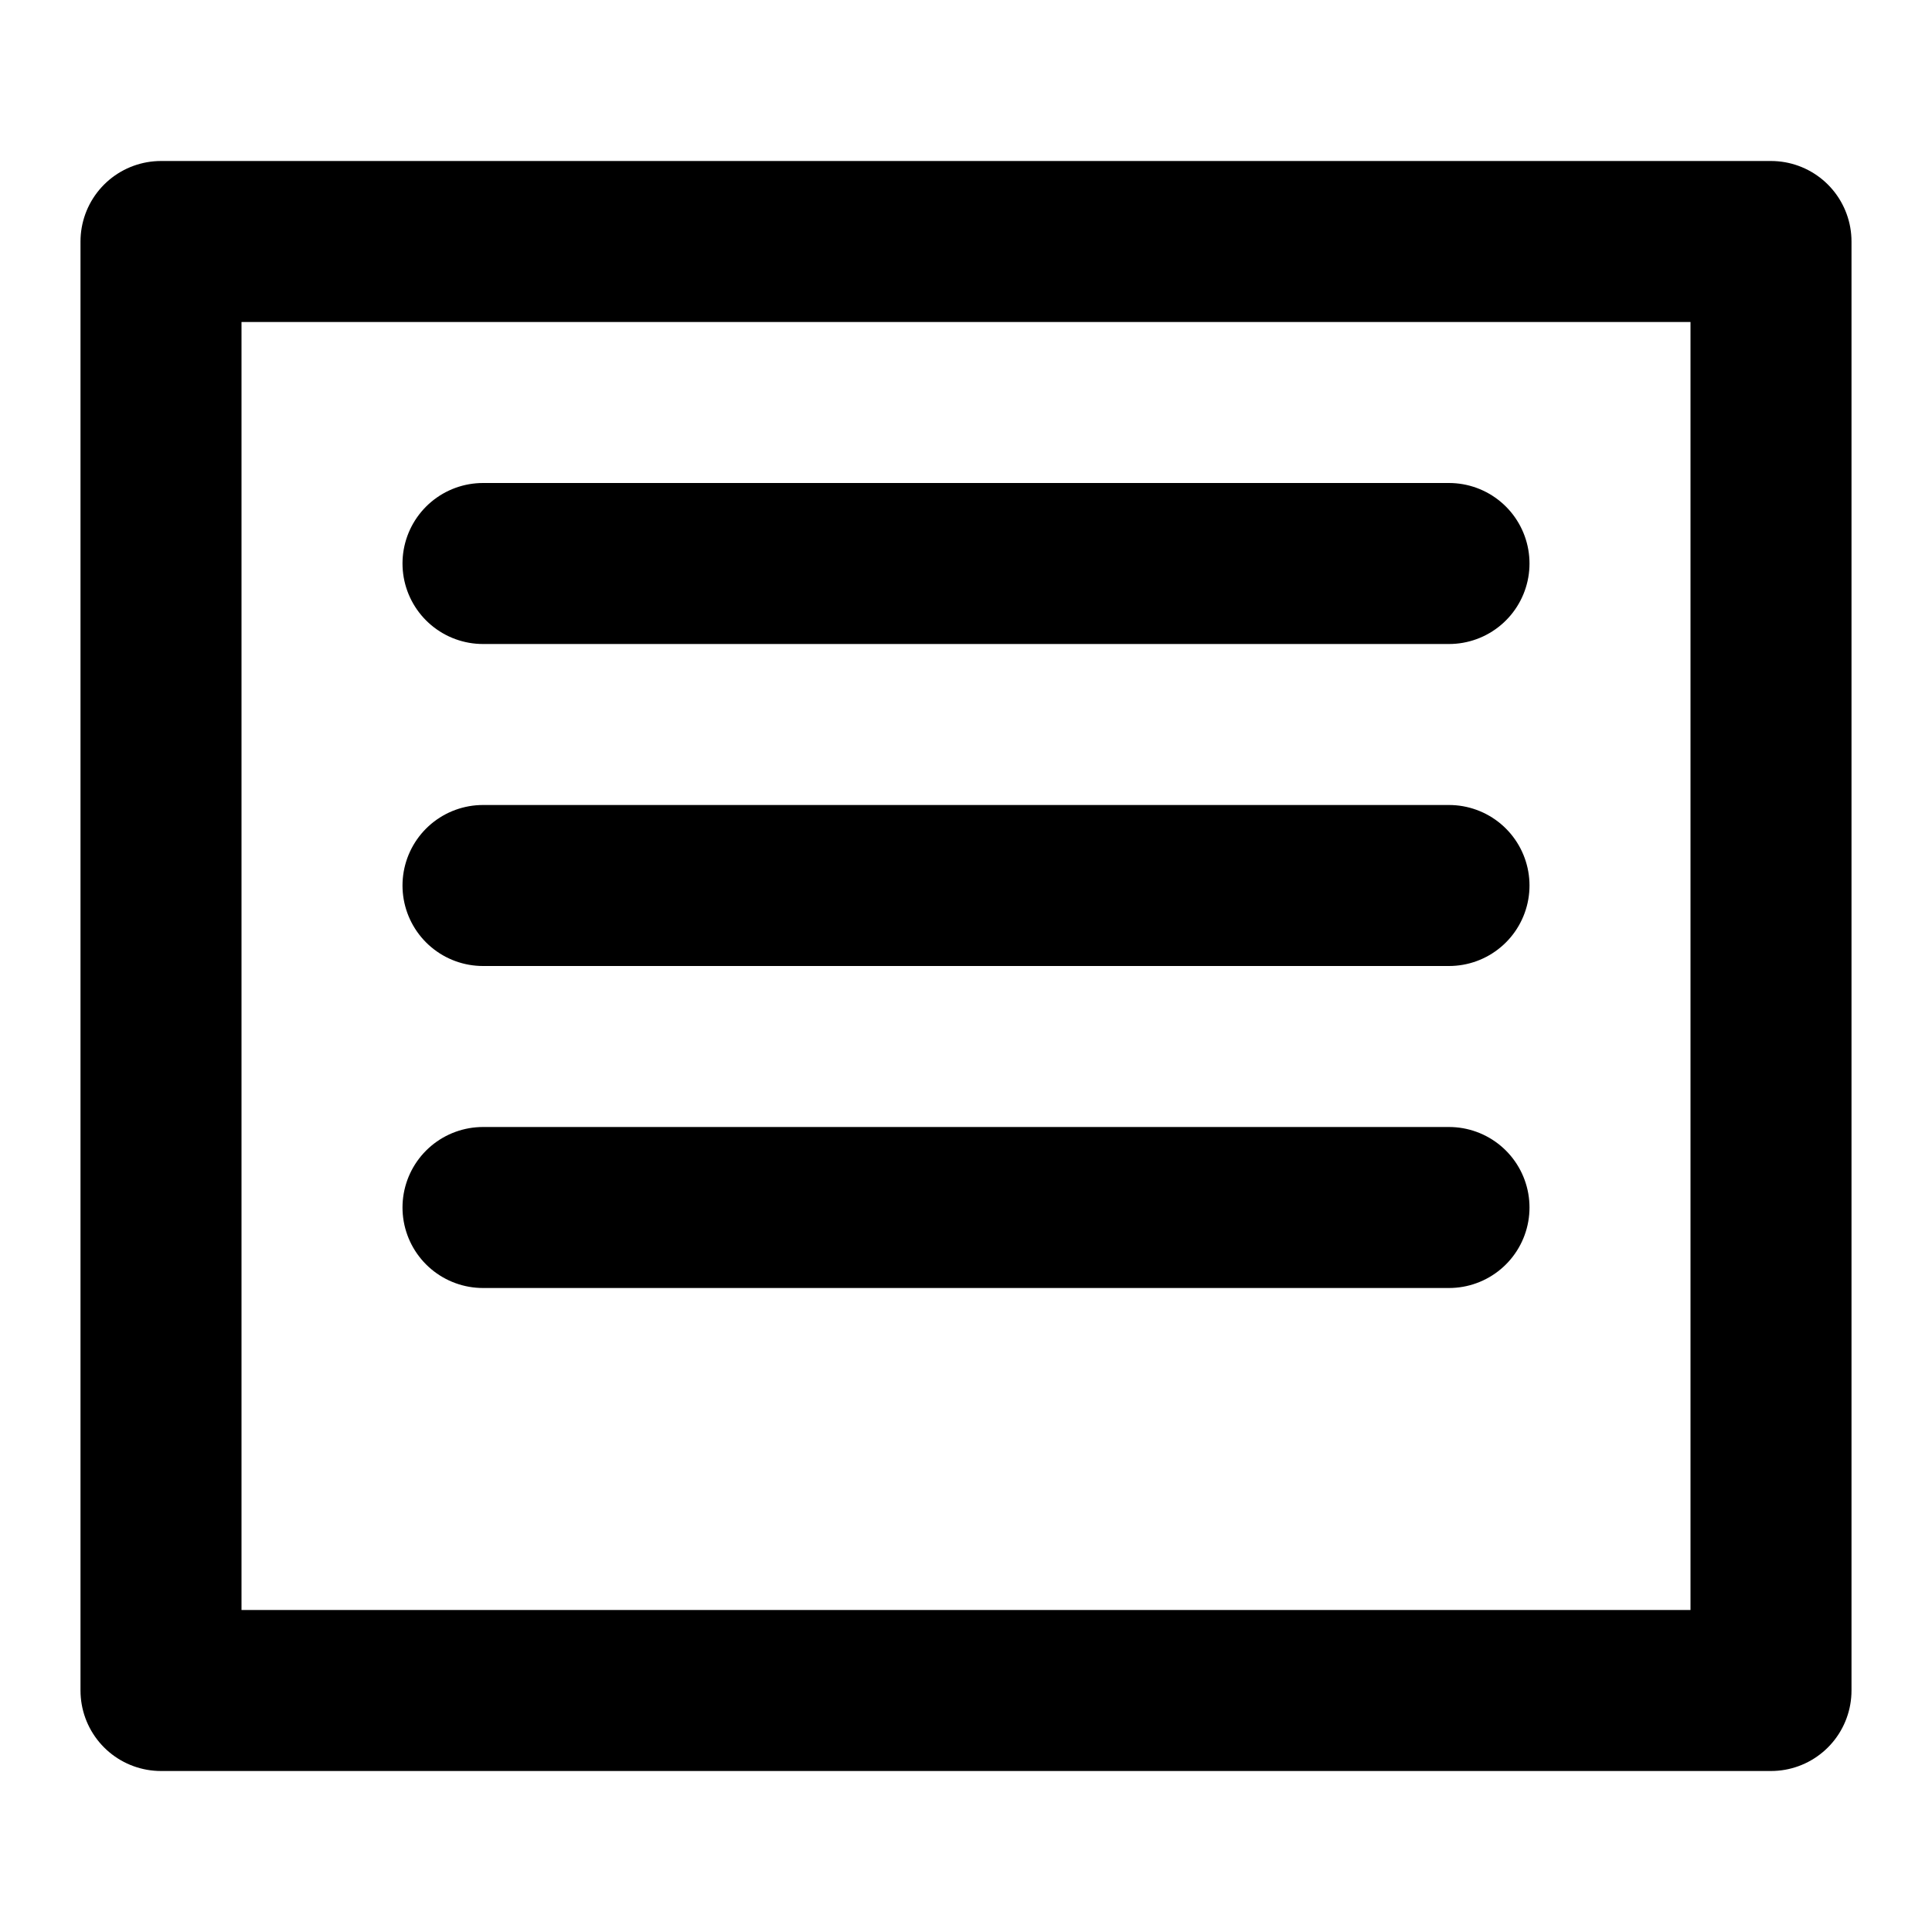
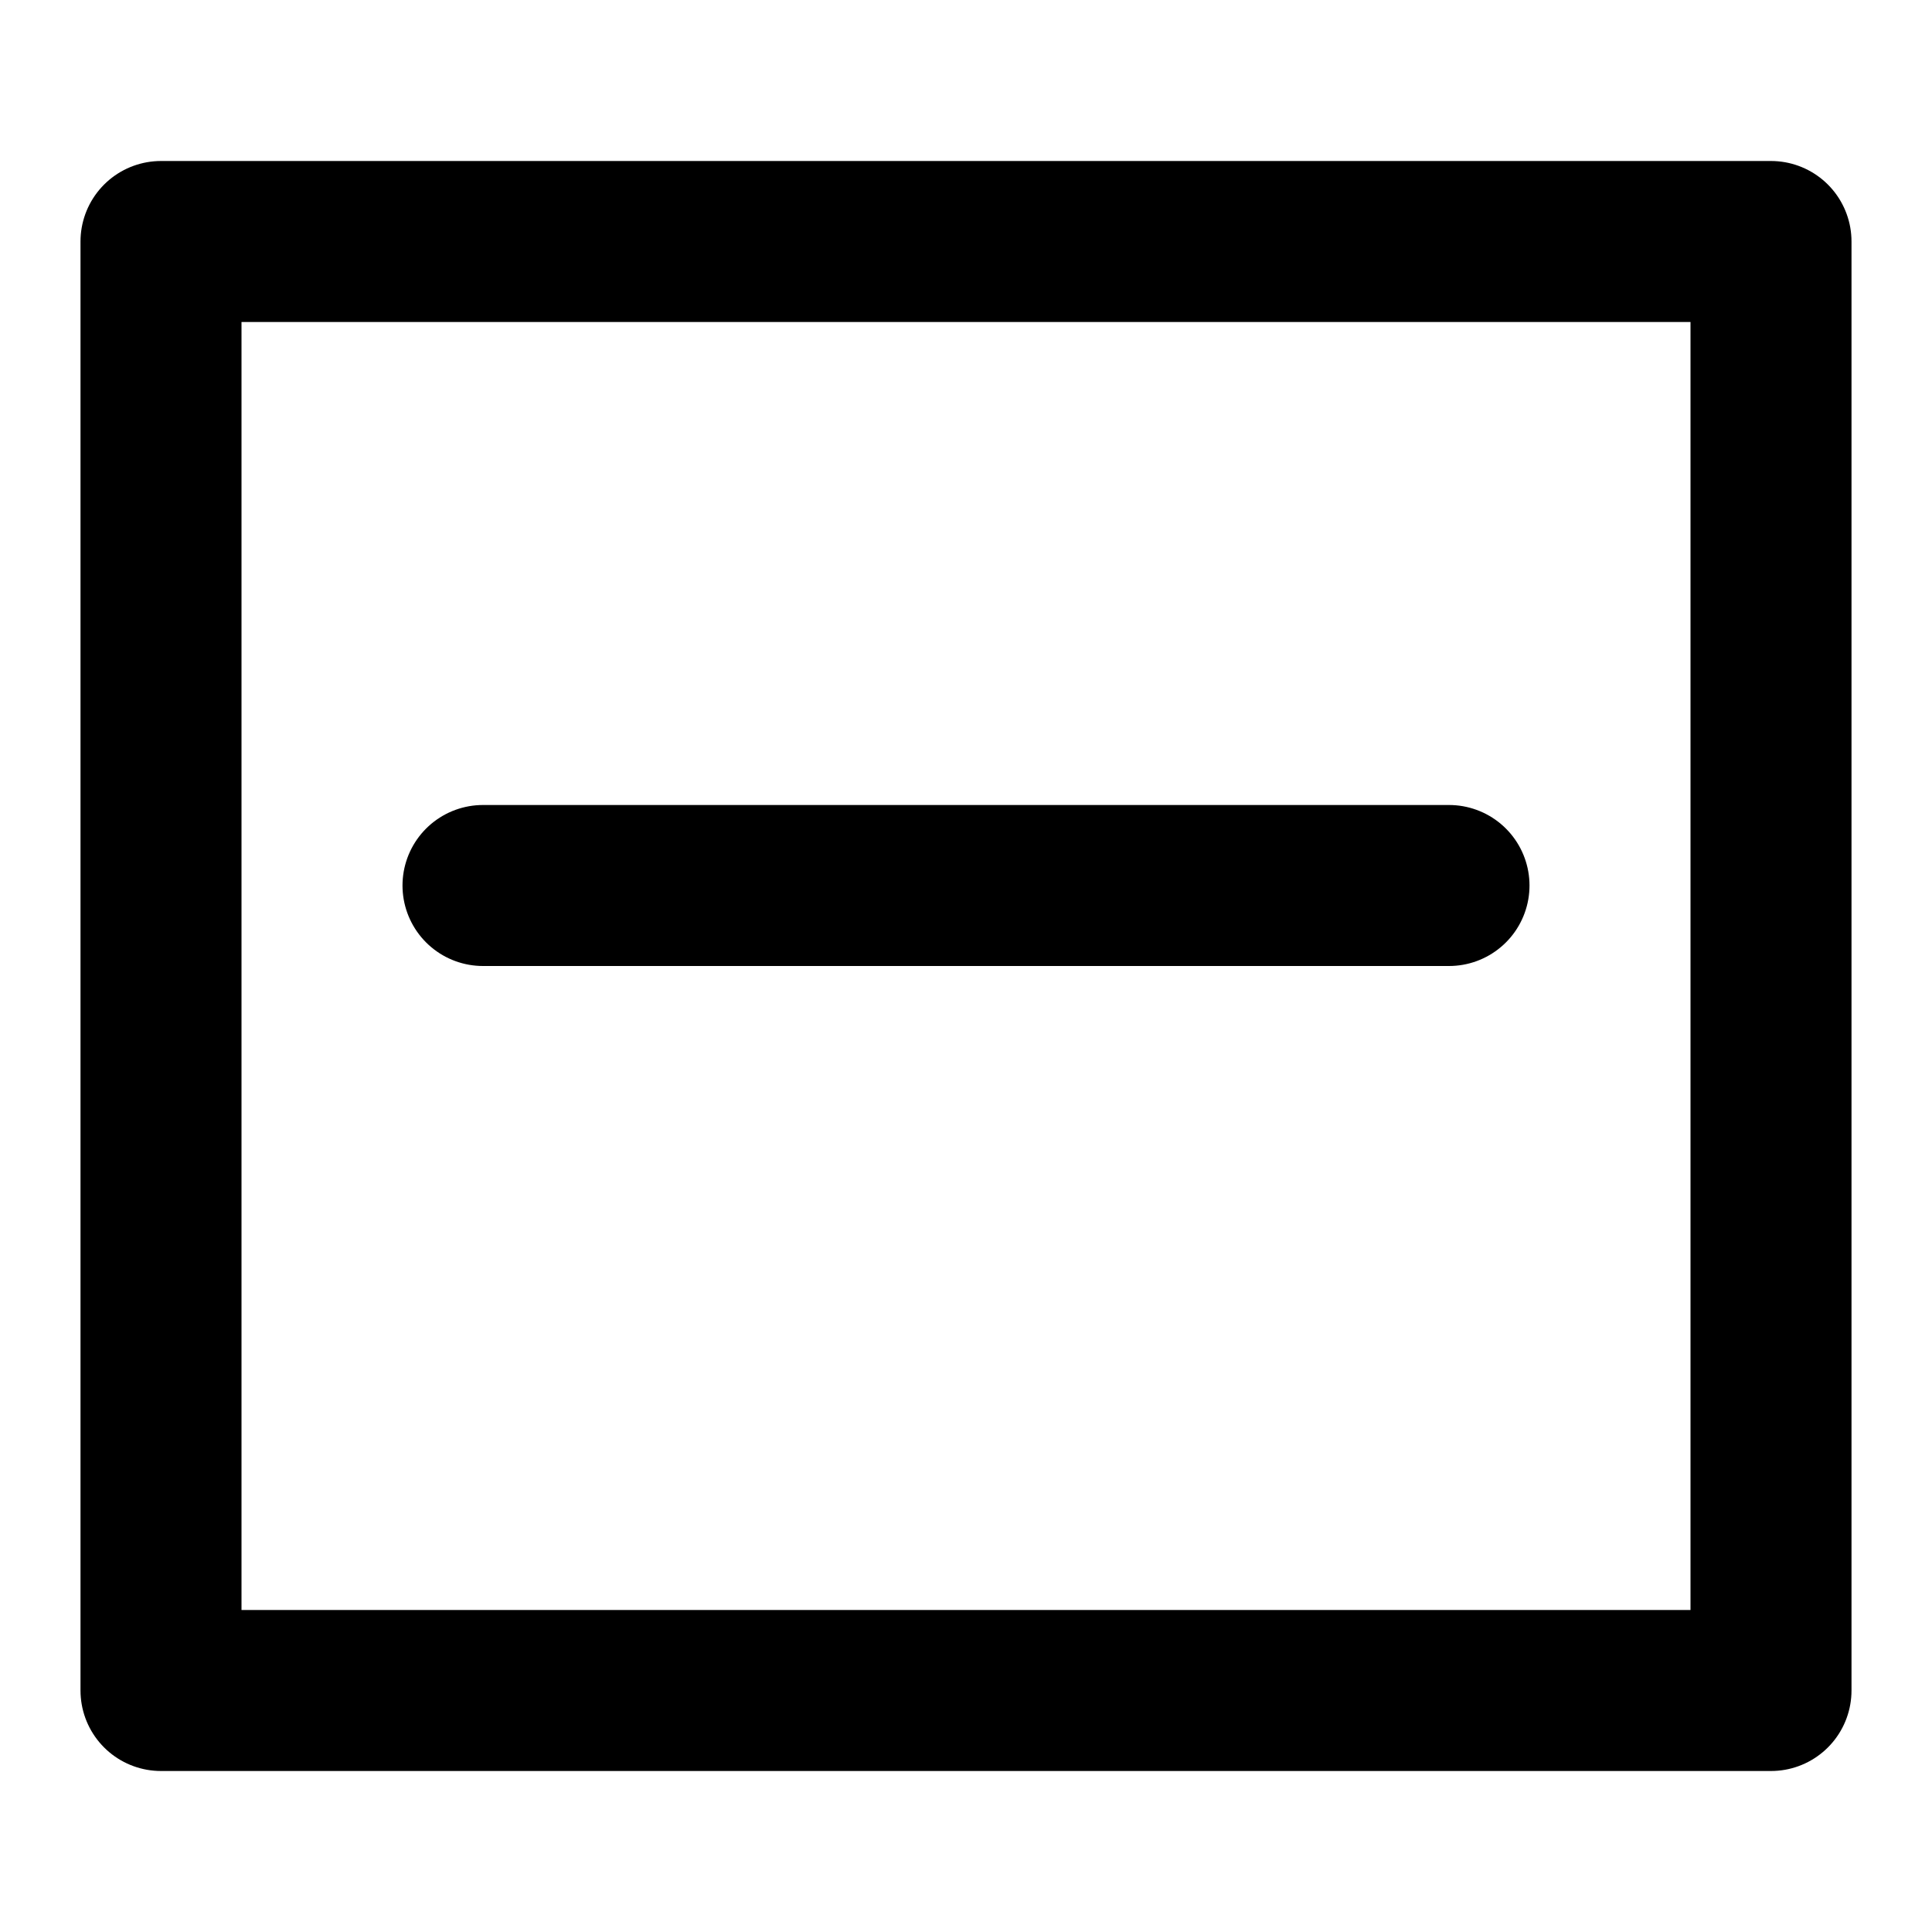
<svg xmlns="http://www.w3.org/2000/svg" width="48" height="48" viewBox="0 0 24 24" fill="none" stroke="currentColor" stroke-width="2" stroke-linecap="round" stroke-linejoin="round">
  <path d="M2 3h20v18H2z" />
-   <line x1="6" y1="7" x2="18" y2="7" />
  <line x1="6" y1="11" x2="18" y2="11" />
-   <line x1="6" y1="15" x2="18" y2="15" />
</svg>